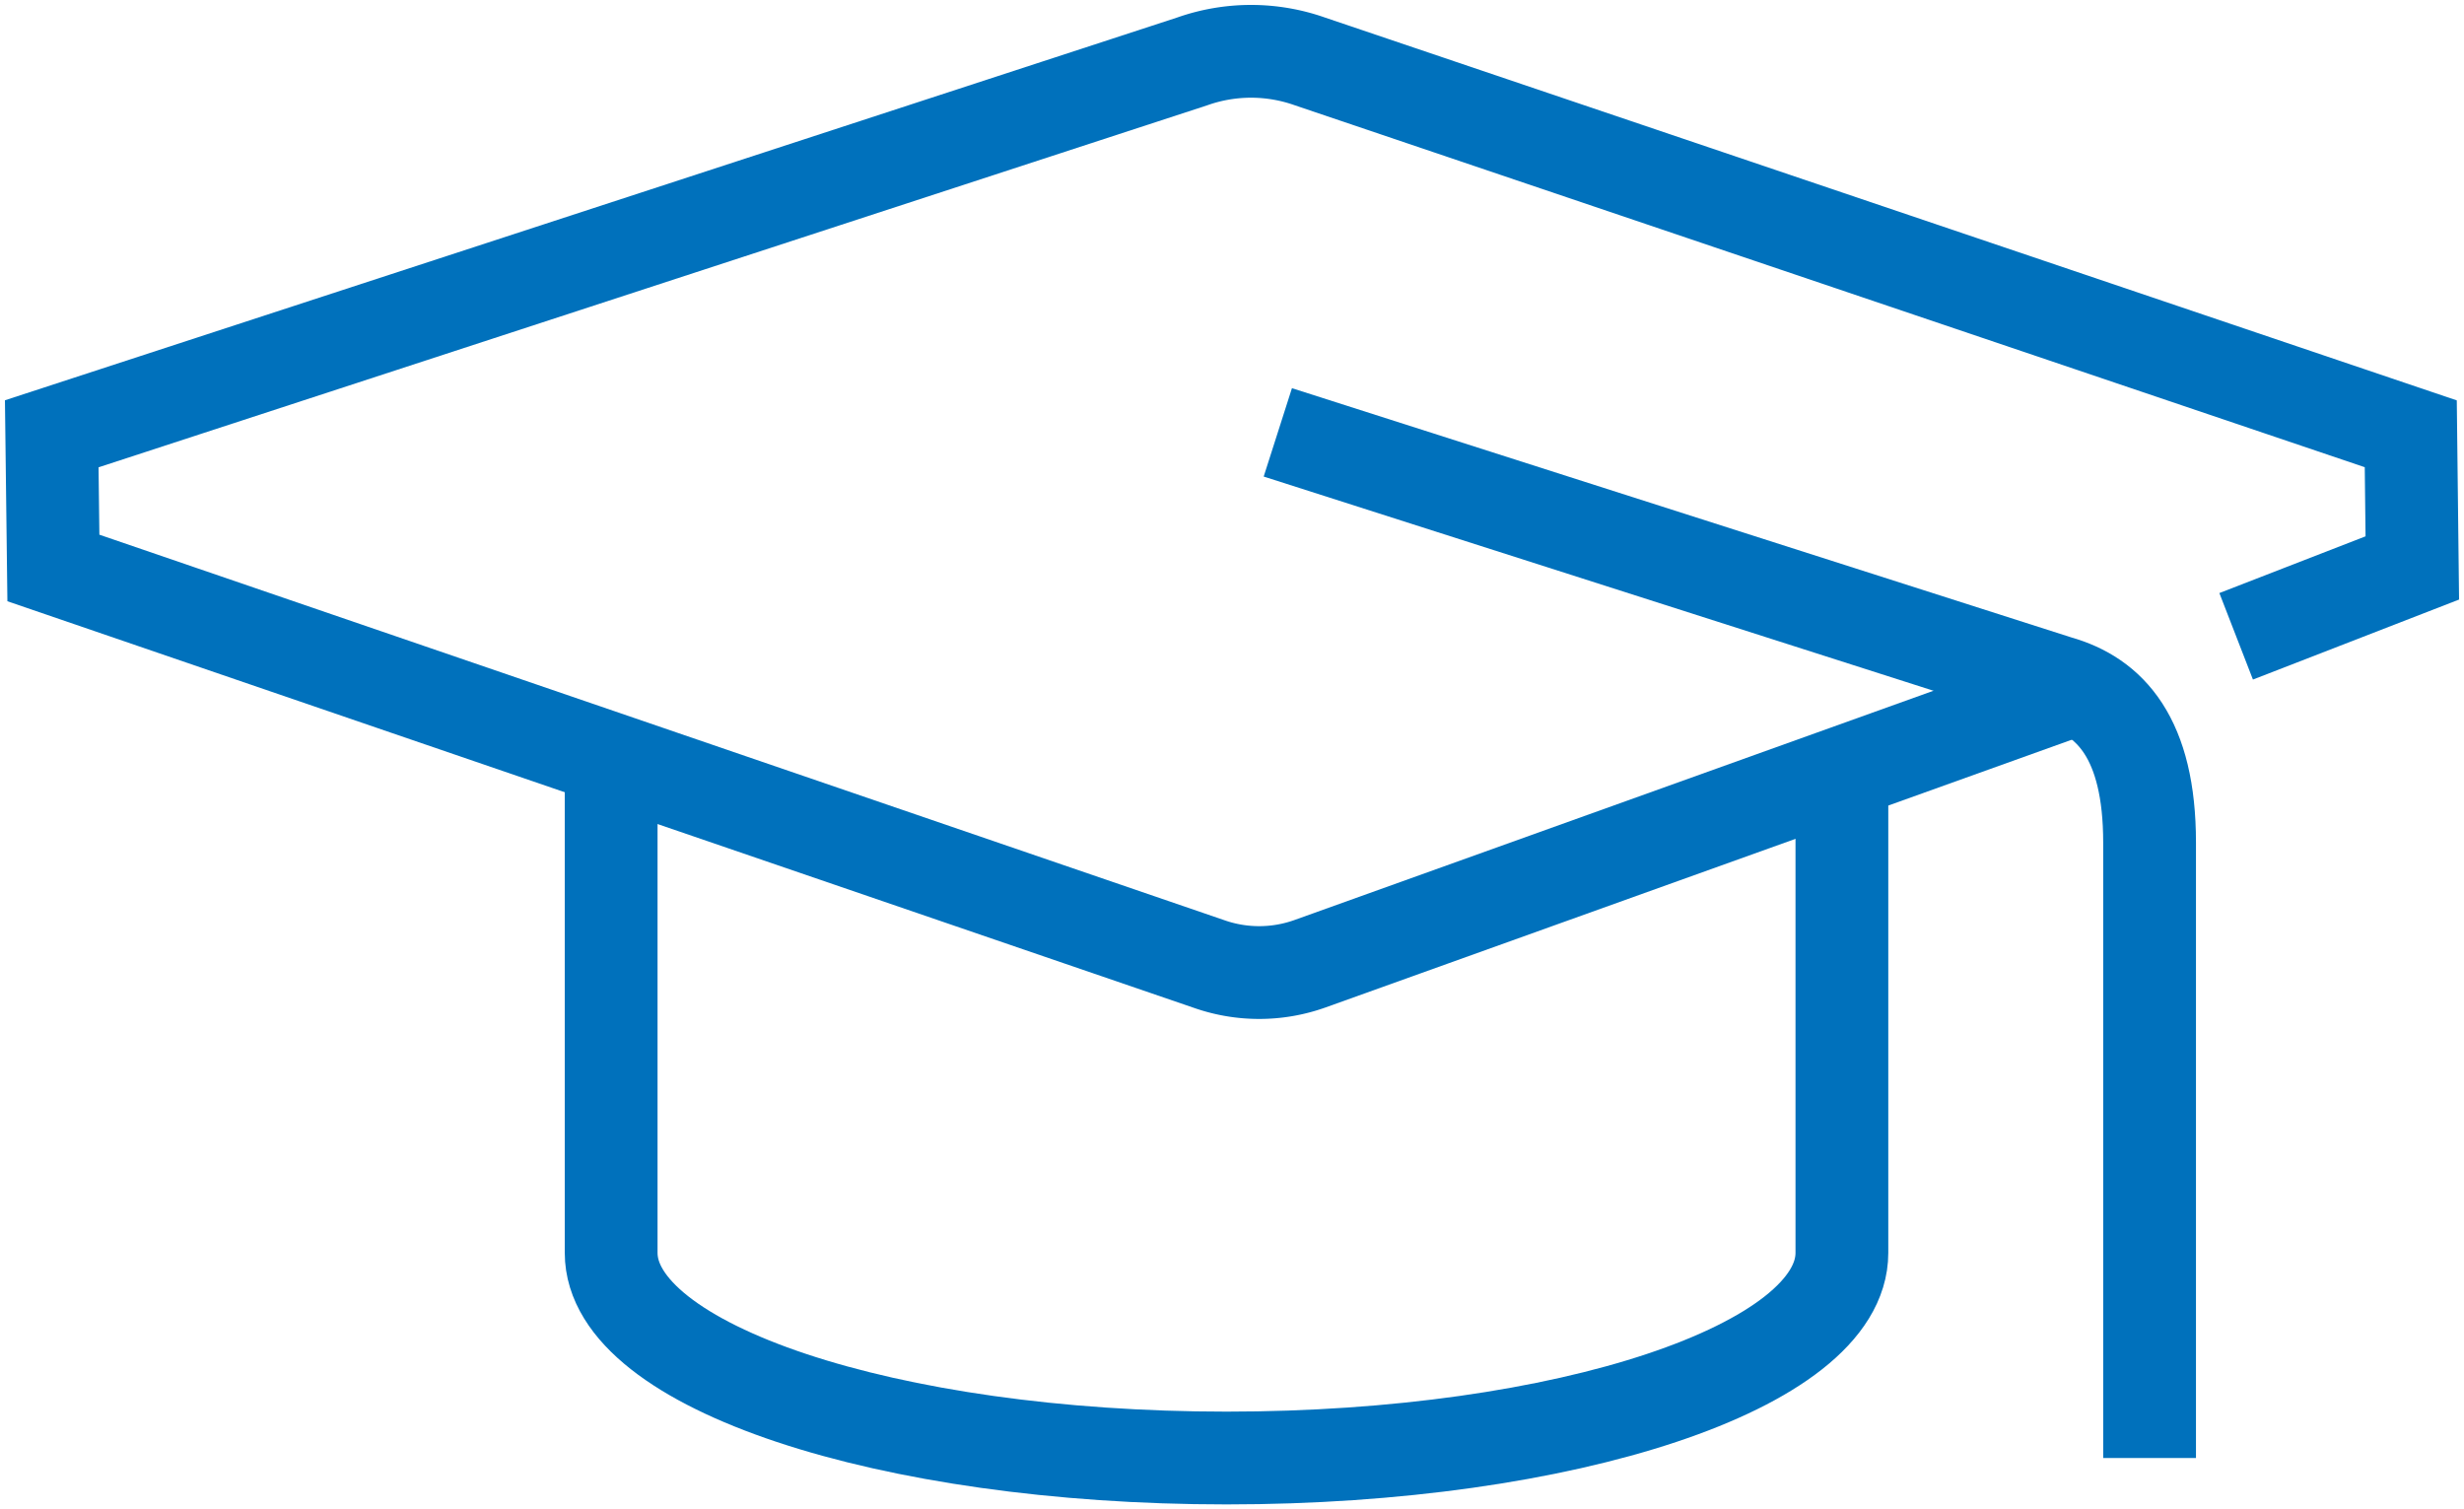
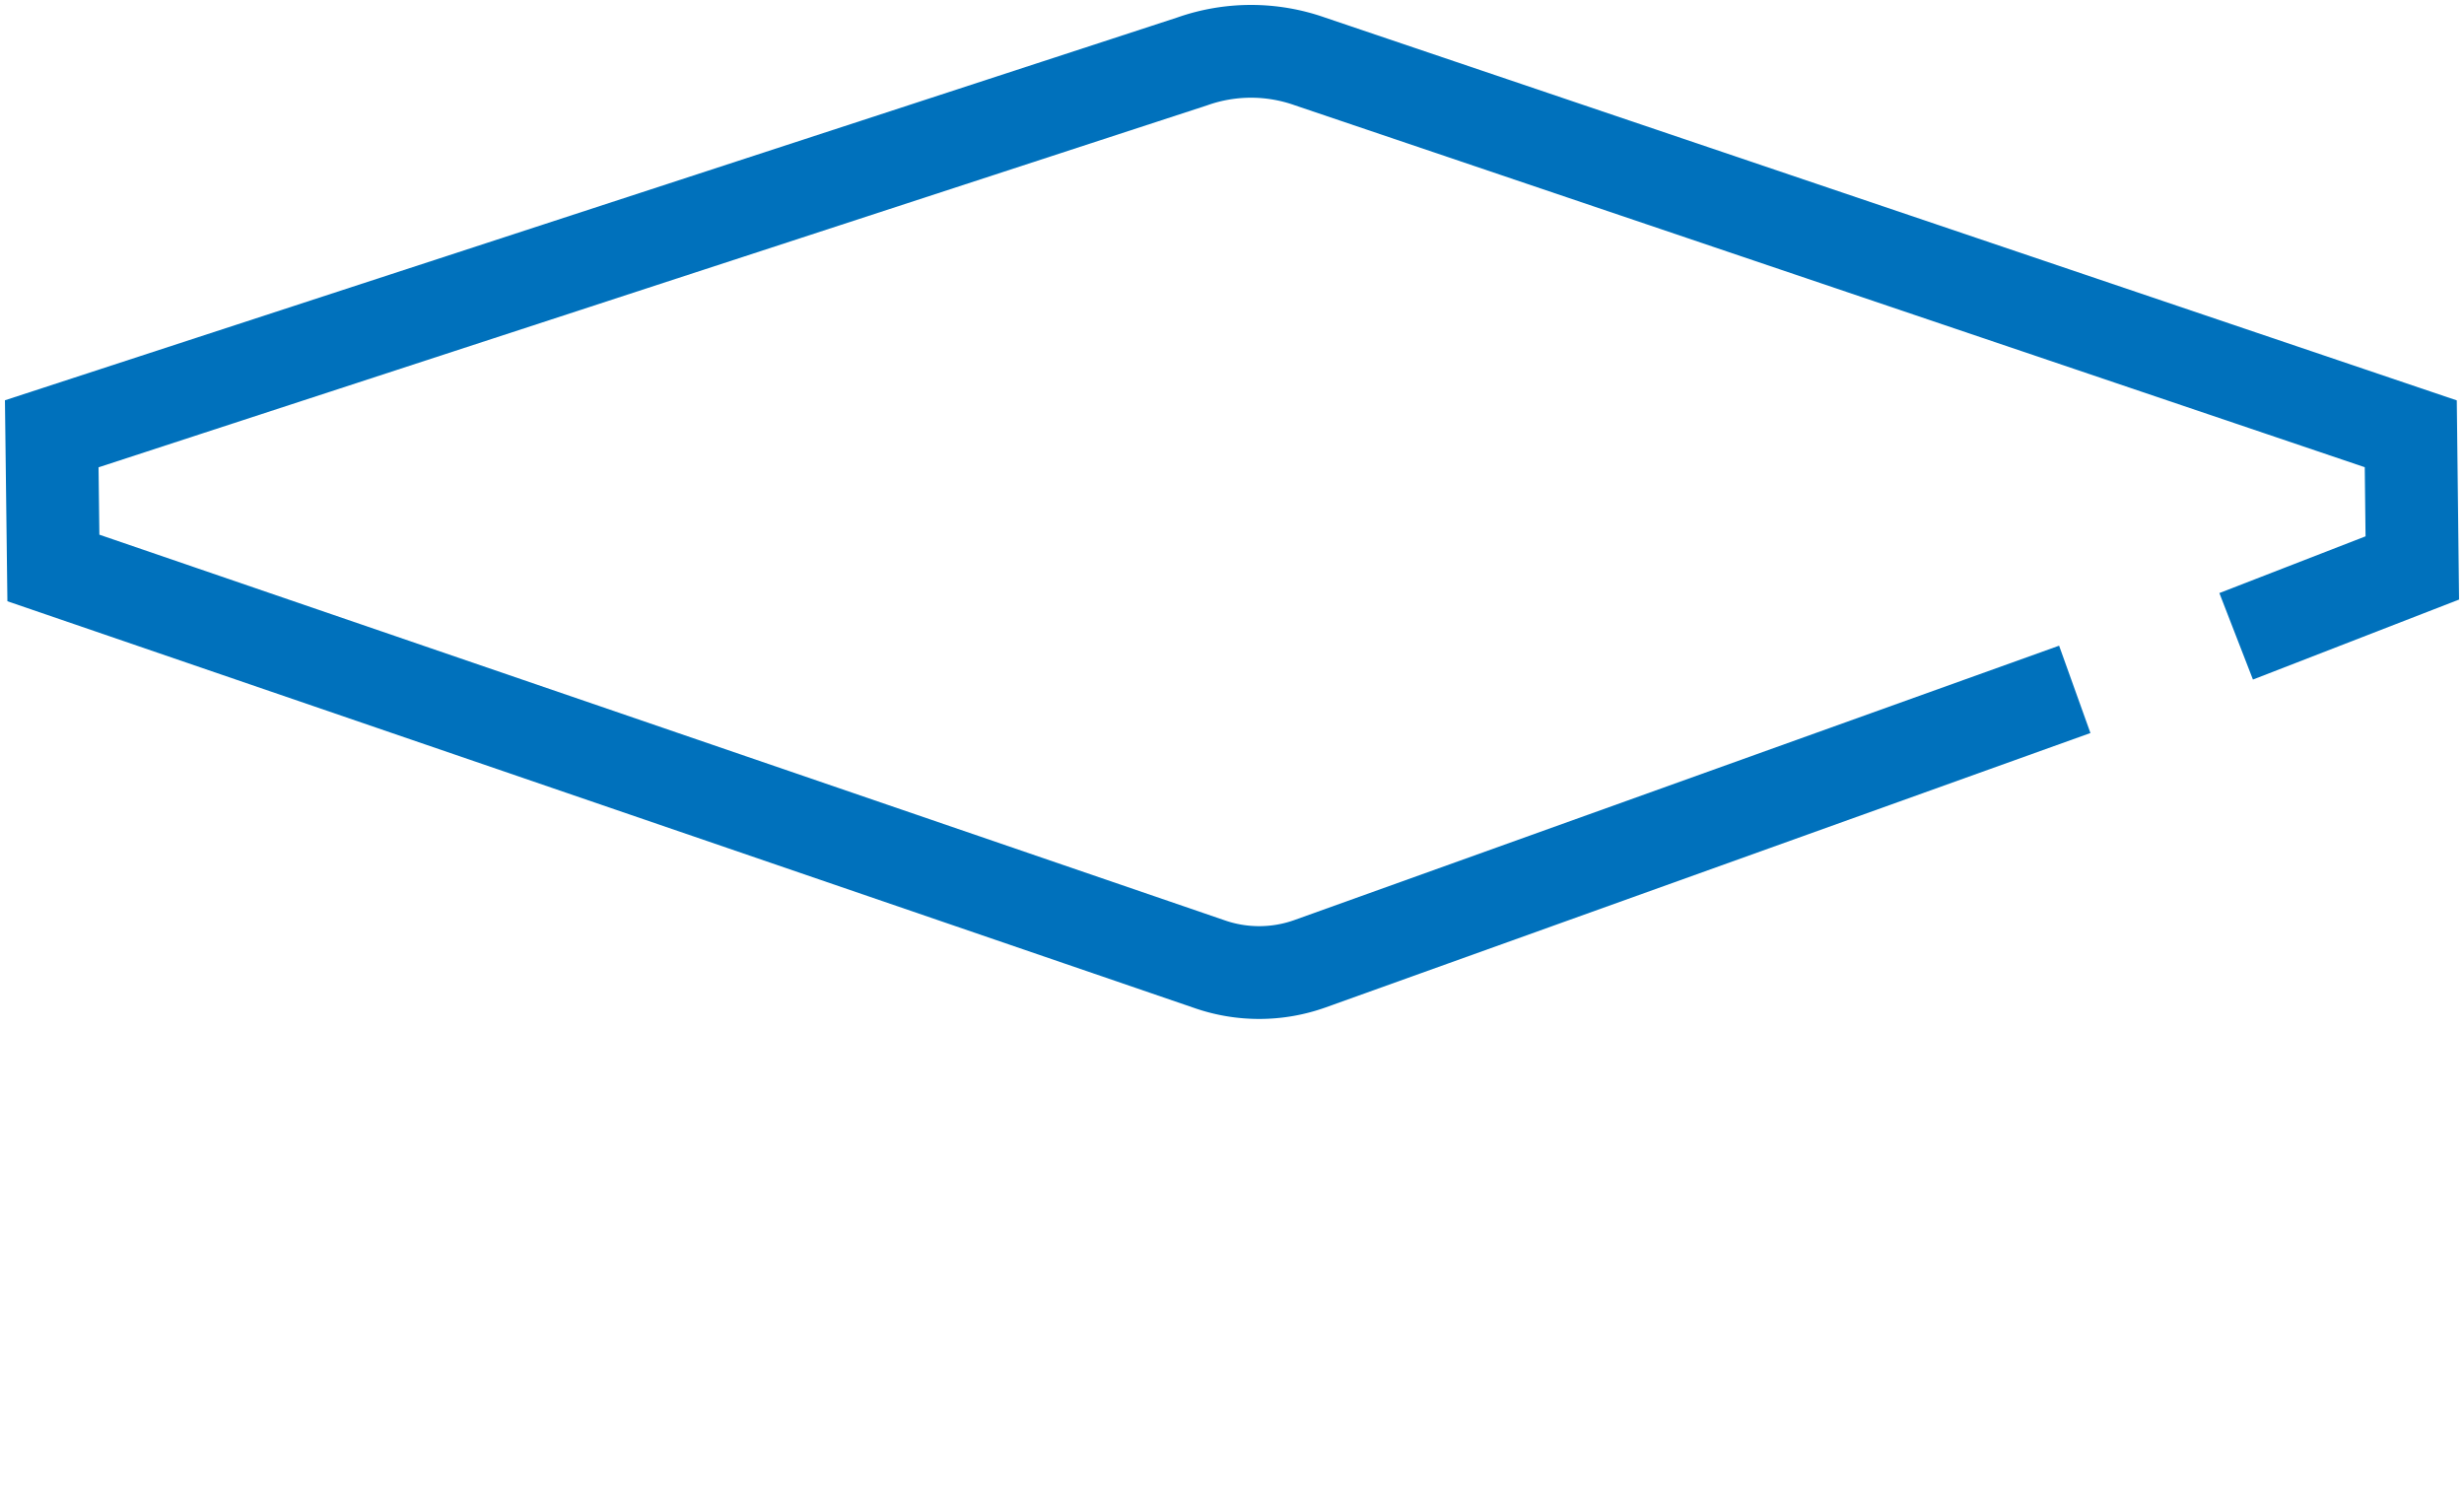
<svg xmlns="http://www.w3.org/2000/svg" width="92.951" height="56.934" viewBox="0 0 92.951 56.934">
  <defs>
    <clipPath id="clip-path">
      <rect id="Rectangle_6374" data-name="Rectangle 6374" width="92.951" height="56.934" fill="none" stroke="#0071bc" stroke-width="3.5" />
    </clipPath>
  </defs>
  <g id="Group_16310" data-name="Group 16310" transform="translate(0 0)">
    <g id="Group_16309" data-name="Group 16309" transform="translate(0 0)" clip-path="url(#clip-path)">
      <path id="Path_6933" data-name="Path 6933" d="M83.413,23.068l6.645-2.579L90,15.429,48.468,1.381a6.655,6.655,0,0,0-4.434,0L1.009,15.429l.062,5.061L44.657,35.426a5.7,5.7,0,0,0,3.8,0L77.325,25.069" transform="translate(0.943 0.935)" fill="none" stroke="#0071bc" stroke-miterlimit="10" stroke-width="3.5" />
-       <path id="Path_6934" data-name="Path 6934" d="M24.918,8.431l29.437,9.413c1.954.553,3.449,2.112,3.449,6.063V47.121" transform="translate(23.286 7.879)" fill="none" stroke="#0071bc" stroke-miterlimit="10" stroke-width="3.5" />
-       <path id="Path_6935" data-name="Path 6935" d="M11.918,15.431V32.842c0,4.273,10.394,7.738,23.214,7.738s23.214-3.465,23.214-7.738V15.431" transform="translate(11.137 14.42)" fill="none" stroke="#0071bc" stroke-miterlimit="10" stroke-width="3.5" />
    </g>
  </g>
</svg>